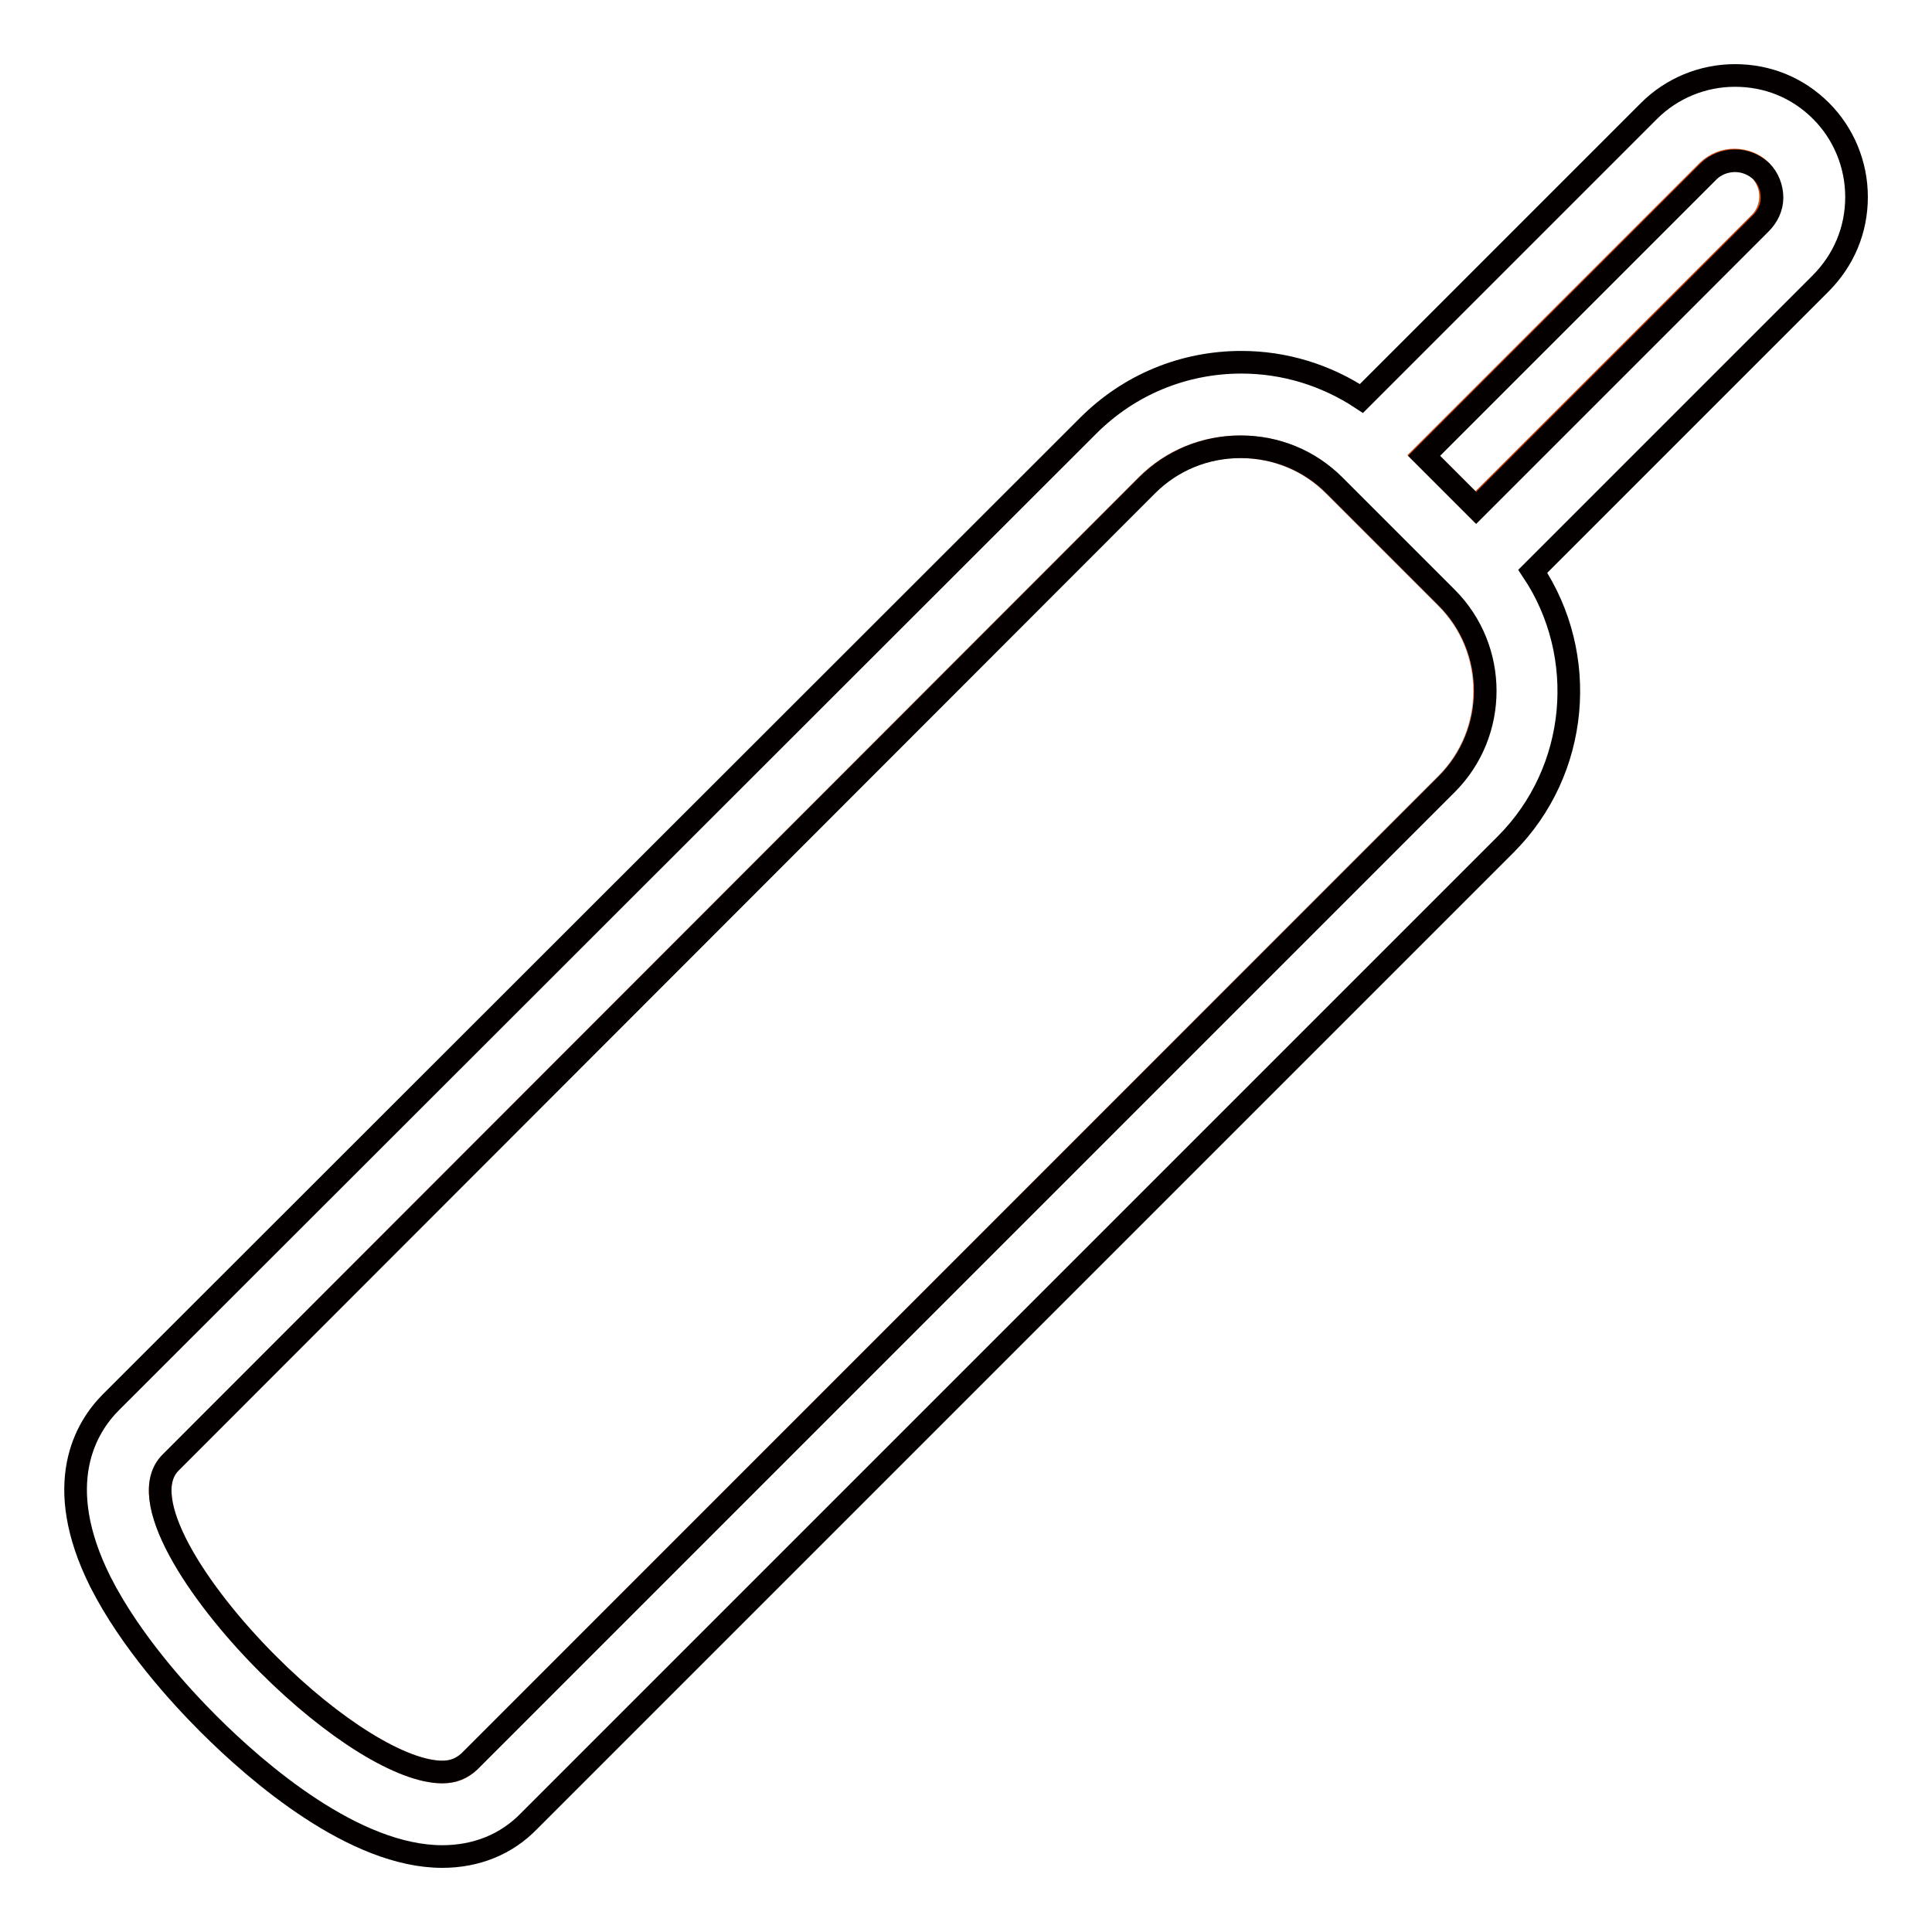
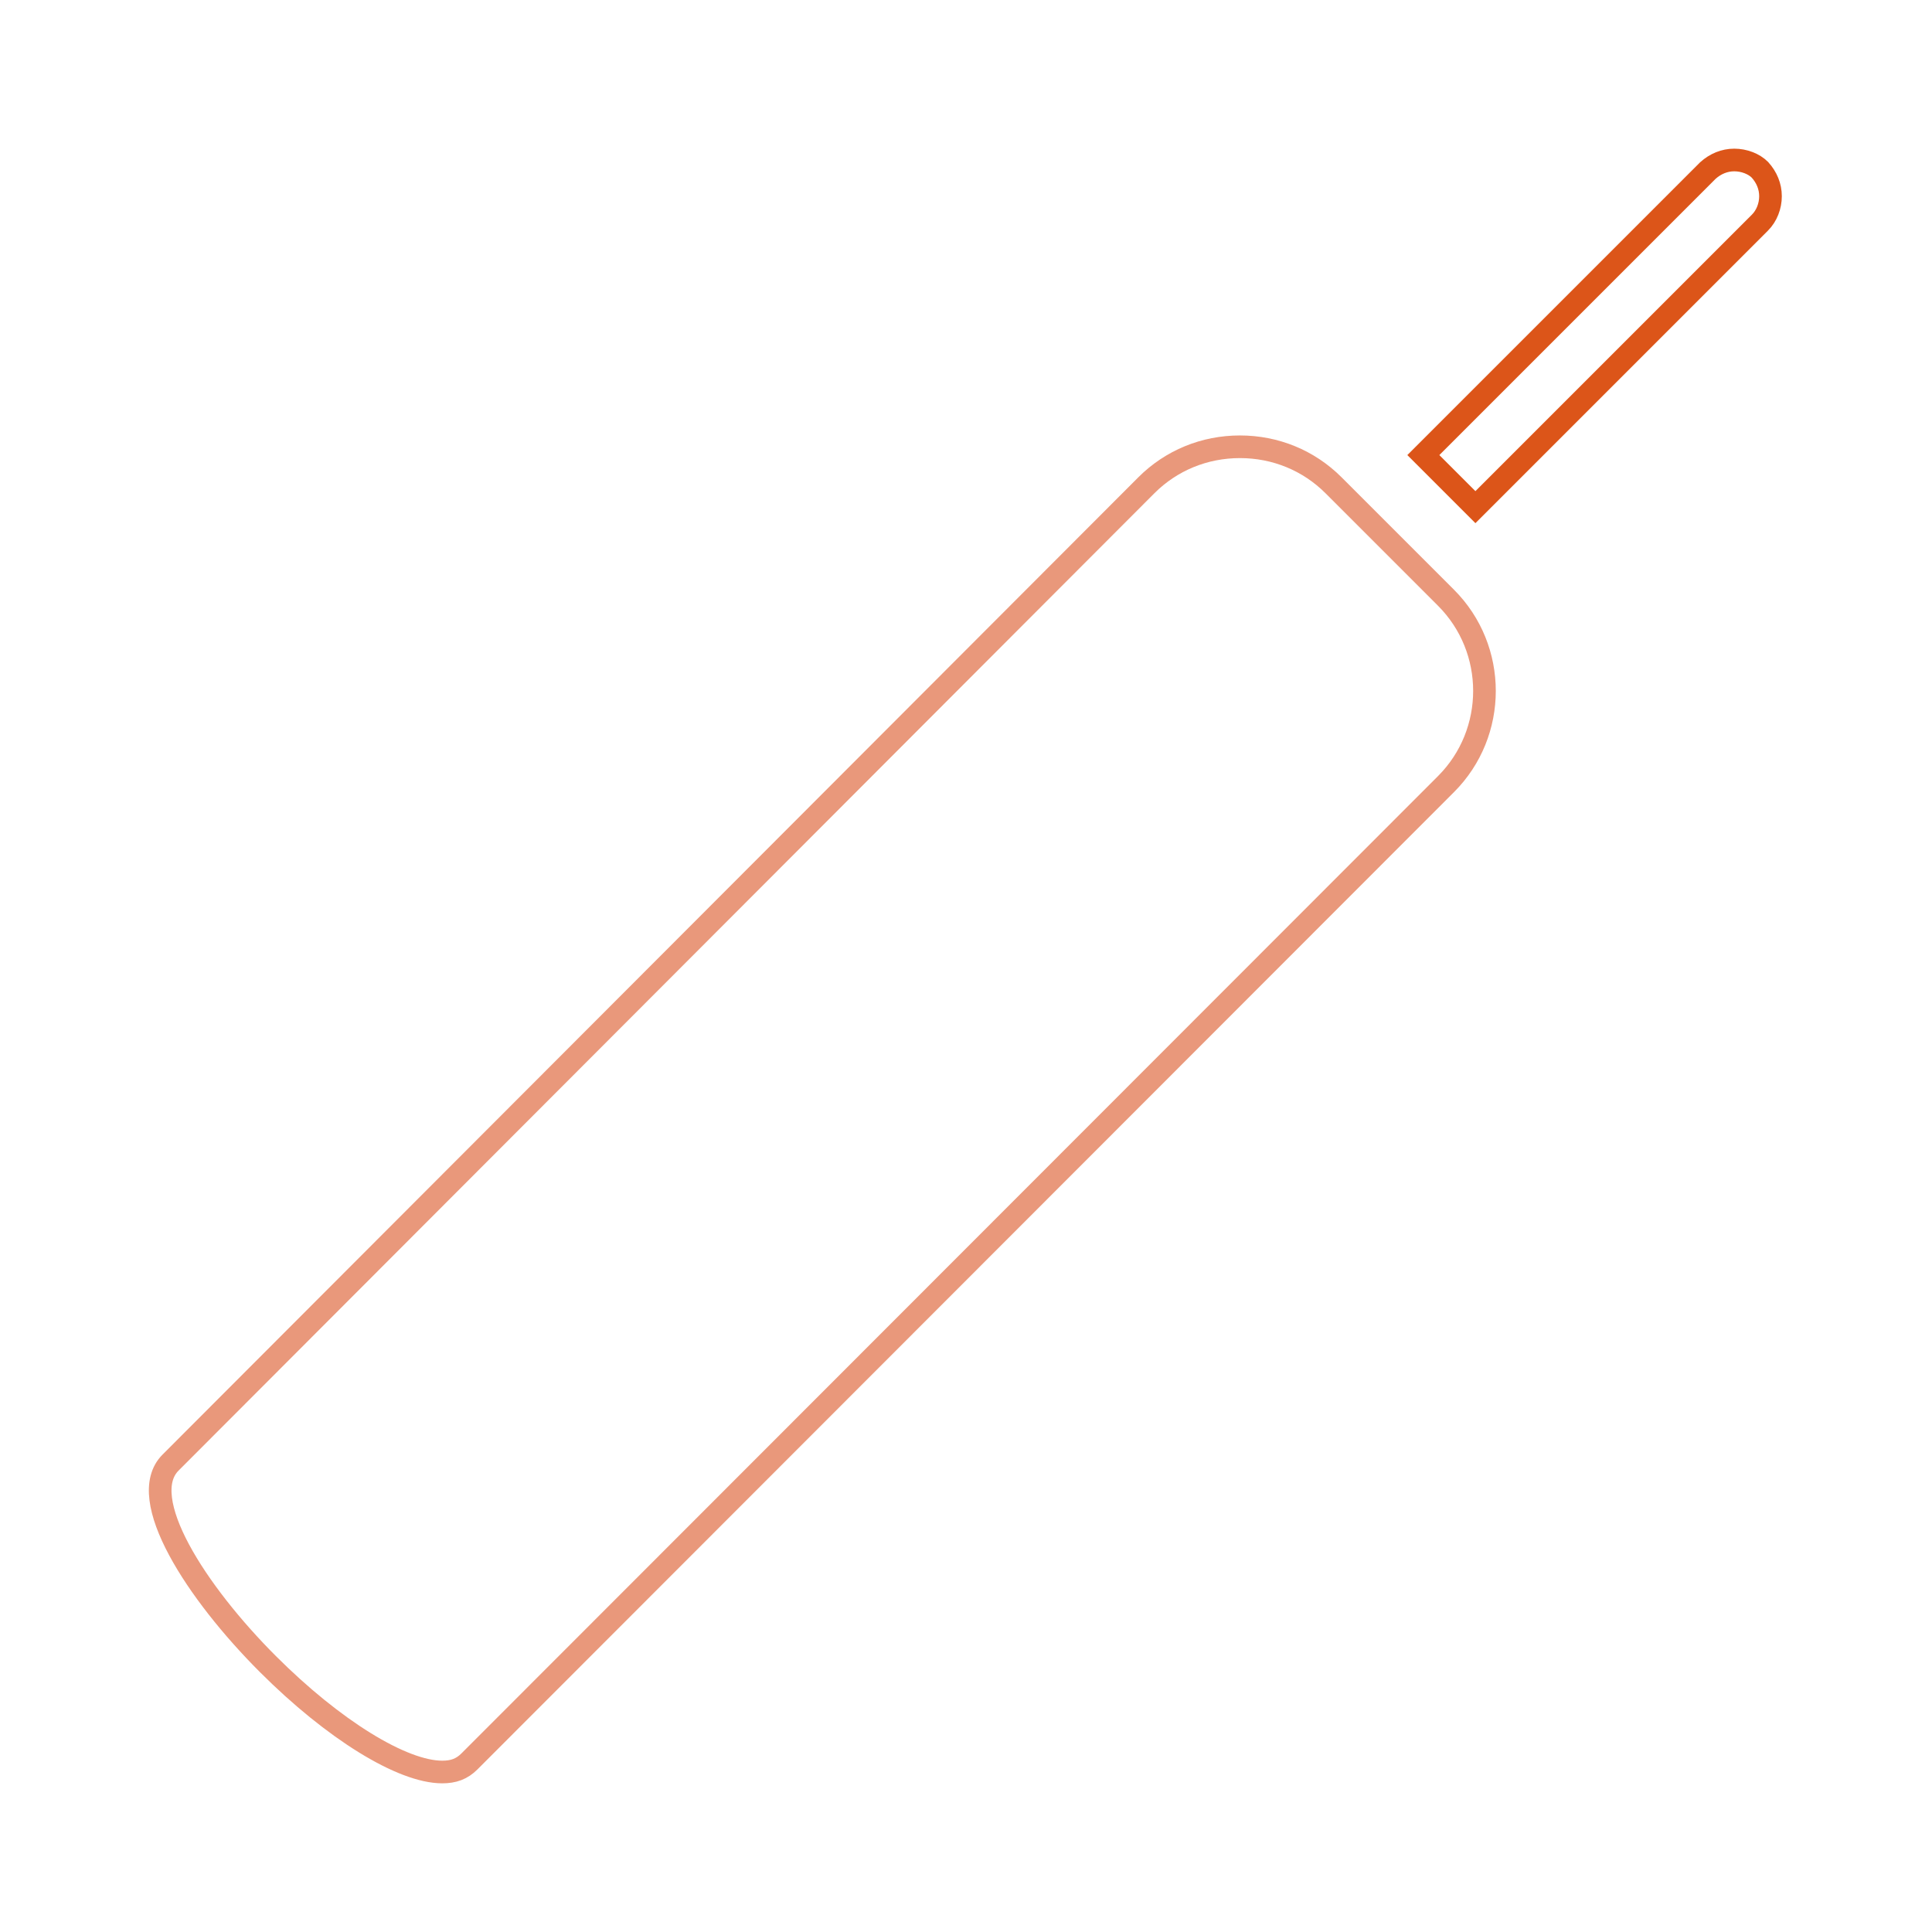
<svg xmlns="http://www.w3.org/2000/svg" version="1.1" x="0px" y="0px" viewBox="0 0 256 256" enable-background="new 0 0 256 256" xml:space="preserve">
  <g>
    <path stroke-width="3" fill-opacity="0" stroke="#dc5519" d="M229.8,21.2c-1.3,0-2.5,0.5-3.5,1.4l-37.7,37.7l6.9,6.9l37.7-37.7c0.9-0.9,1.4-2.2,1.4-3.5 c0-1.3-0.5-2.5-1.4-3.5C232.4,21.7,231.1,21.2,229.8,21.2z" />
    <path stroke-width="3" fill-opacity="0" stroke="#e9987b" d="M191.6,103.9c6.8-6.8,6.8-17.9,0-24.7l-14.9-14.9c-3.3-3.3-7.7-5.1-12.4-5.1c-4.7,0-9.1,1.8-12.4,5.1 L22.6,193.8c-4.7,4.7,3.4,17.2,12.9,26.7c8.7,8.7,17.8,14.3,23.1,14.3h0c1.5,0,2.6-0.4,3.6-1.4L191.6,103.9L191.6,103.9z" />
-     <path stroke-width="3" fill-opacity="0" stroke="#040000" d="M246,26.1c0-4.3-1.7-8.4-4.7-11.4c-3.1-3.1-7.1-4.7-11.4-4.7s-8.4,1.7-11.4,4.7l-38.1,38.1 c-4.7-3.1-10.2-4.8-15.9-4.8c-7.7,0-14.9,3-20.3,8.4L14.7,185.8c-3.3,3.3-7.9,10.8-1.4,23.8c4,7.9,10.6,15.1,14.3,18.8 c6.6,6.6,19.4,17.6,31,17.6h0c4.5,0,8.5-1.6,11.5-4.7l129.4-129.4c9.8-9.8,11-25.1,3.6-36.2l38.1-38.1 C244.3,34.5,246,30.5,246,26.1z M58.6,234.8c-5.3,0-14.4-5.6-23.1-14.3c-9.5-9.5-17.6-22-12.9-26.7L152,64.3 c3.3-3.3,7.7-5.1,12.4-5.1c4.7,0,9.1,1.8,12.4,5.1l14.9,14.9c6.8,6.8,6.8,17.9,0,24.7L62.2,233.4C61.2,234.3,60.1,234.8,58.6,234.8 L58.6,234.8z M233.3,29.6l-37.7,37.7l-6.9-6.9l37.7-37.7c0.9-0.9,2.2-1.4,3.5-1.4c1.3,0,2.5,0.5,3.5,1.4c0.9,0.9,1.4,2.2,1.4,3.5 C234.8,27.5,234.2,28.7,233.3,29.6z" />
  </g>
</svg>